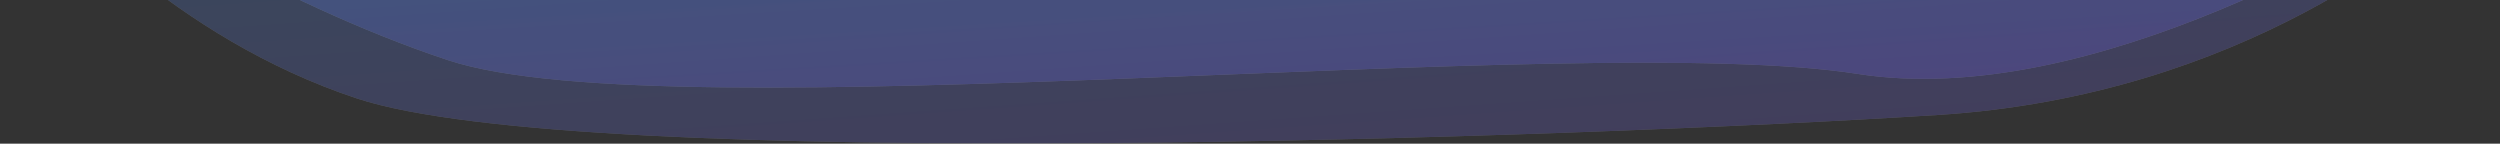
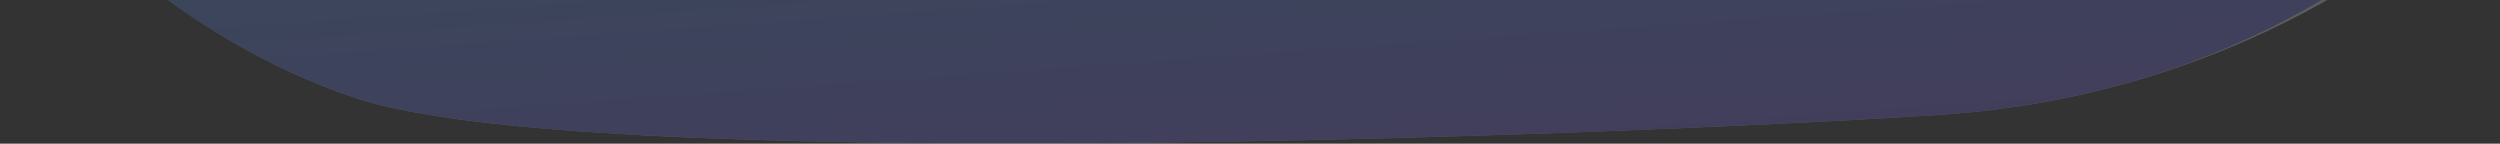
<svg xmlns="http://www.w3.org/2000/svg" width="1827" height="105" viewBox="0 0 1827 105" fill="none">
  <rect x="0" y="0" width="1827" height="105" fill="#333333" stroke="none" />
  <g opacity="0.2">
    <path d="M9.608 -106.577C5.489 -111.665 9.208 -118.884 15.754 -118.802L1809.55 -96.22C1816.4 -96.133 1819.8 -88.379 1814.87 -83.63C1775.08 -45.285 1638.16 69.86 1416.5 84C1150 101 424.501 126 261 72C127.429 27.885 37.908 -71.623 9.608 -106.577Z" fill="white" />
-     <path d="M9.608 -106.577C5.489 -111.665 9.208 -118.884 15.754 -118.802L1809.55 -96.22C1816.4 -96.133 1819.8 -88.379 1814.87 -83.63C1775.08 -45.285 1638.16 69.86 1416.5 84C1150 101 424.501 126 261 72C127.429 27.885 37.908 -71.623 9.608 -106.577Z" fill="url(#paint0_linear)" />
+     <path d="M9.608 -106.577C5.489 -111.665 9.208 -118.884 15.754 -118.802L1809.55 -96.22C1775.08 -45.285 1638.16 69.86 1416.5 84C1150 101 424.501 126 261 72C127.429 27.885 37.908 -71.623 9.608 -106.577Z" fill="url(#paint0_linear)" />
  </g>
  <g opacity="0.2">
-     <path d="M20.825 -113.636C14.337 -118.002 17.54 -127.779 25.36 -127.681L1802.71 -105.306C1810.42 -105.209 1813.47 -95.657 1807.02 -91.415C1741.57 -48.35 1528.04 80.752 1357.5 54C1153.5 22 491.001 98 327.5 44C198.906 1.529 70.004 -80.532 20.825 -113.636Z" fill="white" />
-     <path d="M20.825 -113.636C14.337 -118.002 17.54 -127.779 25.36 -127.681L1802.71 -105.306C1810.42 -105.209 1813.47 -95.657 1807.02 -91.415C1741.57 -48.35 1528.04 80.752 1357.5 54C1153.5 22 491.001 98 327.5 44C198.906 1.529 70.004 -80.532 20.825 -113.636Z" fill="url(#paint1_linear)" />
-   </g>
+     </g>
  <defs>
    <linearGradient id="paint0_linear" x1="802.171" y1="482.907" x2="740.475" y2="-382.938" gradientUnits="userSpaceOnUse">
      <stop stop-color="#B721FF" />
      <stop offset="1" stop-color="#21D4FD" />
    </linearGradient>
    <linearGradient id="paint1_linear" x1="802.171" y1="388.312" x2="756.714" y2="-355.397" gradientUnits="userSpaceOnUse">
      <stop stop-color="#B721FF" />
      <stop offset="1" stop-color="#21D4FD" />
    </linearGradient>
  </defs>
</svg>